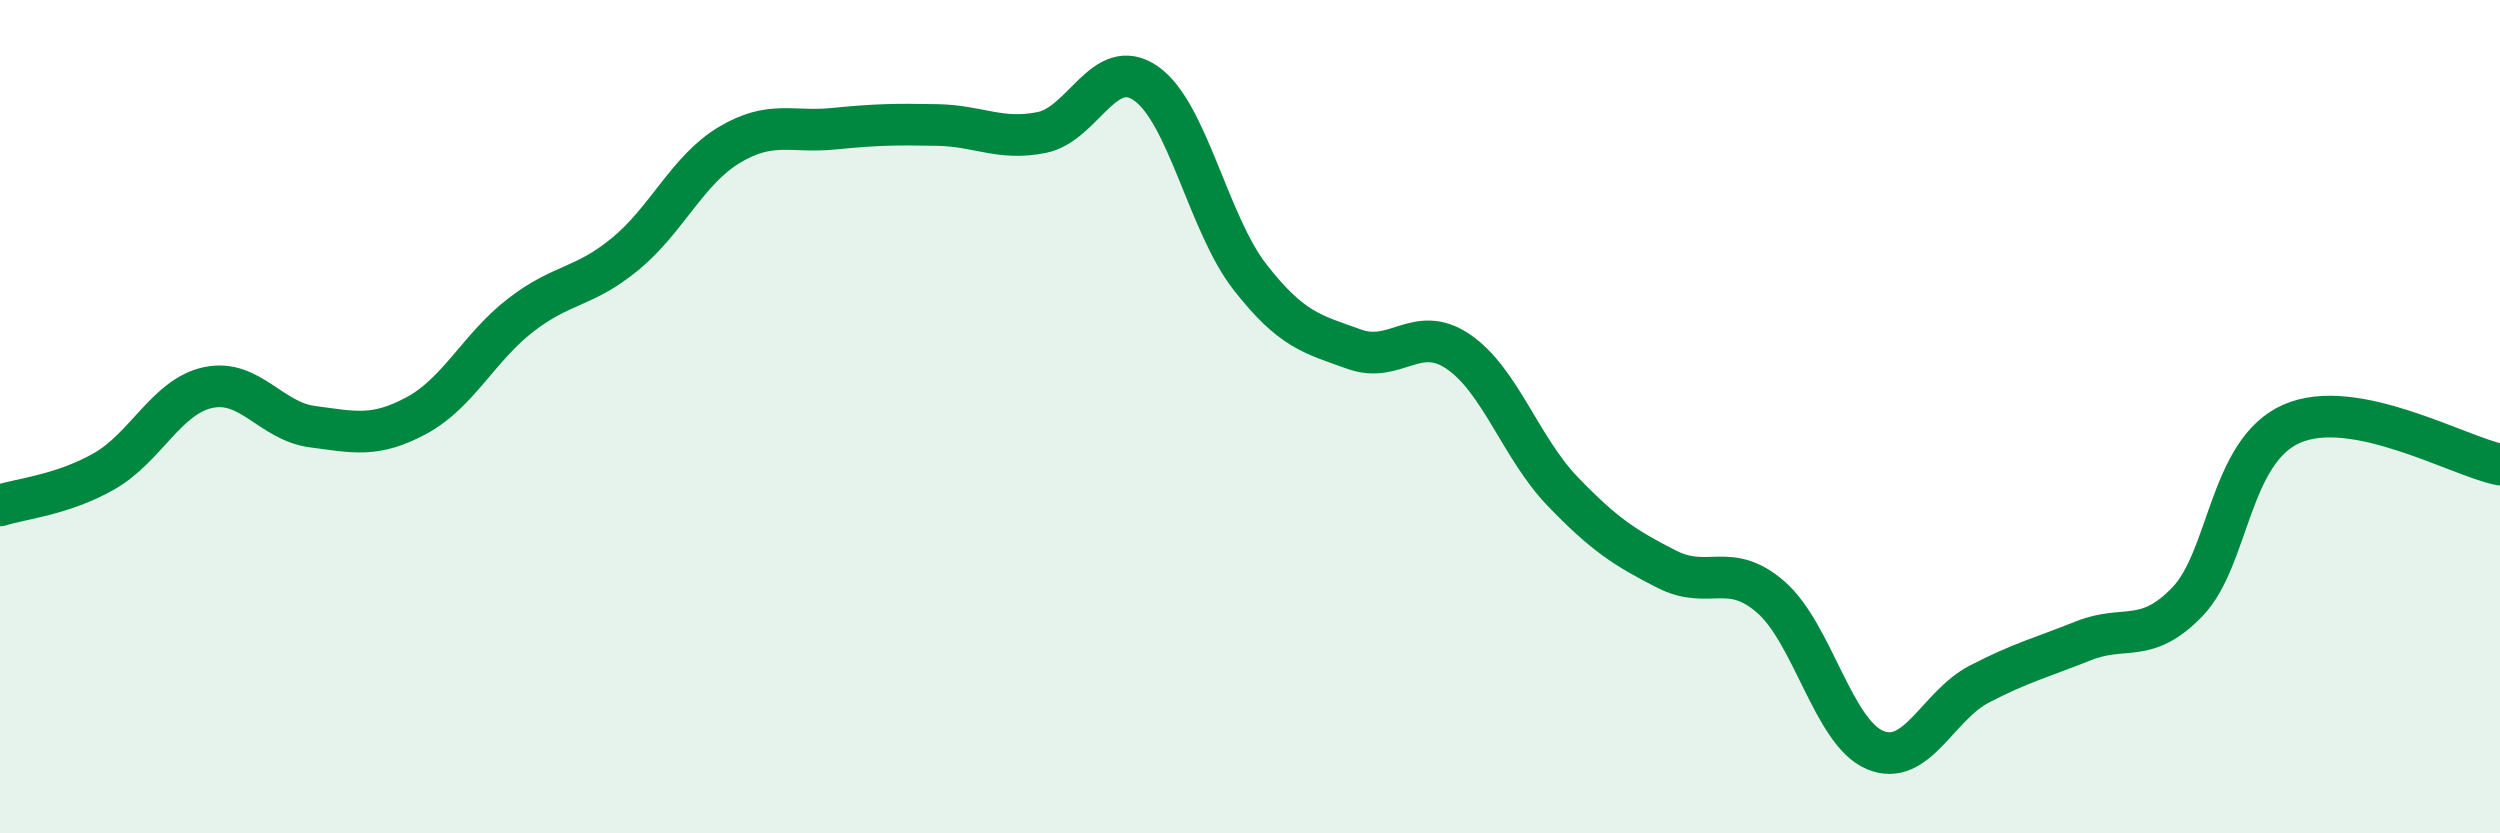
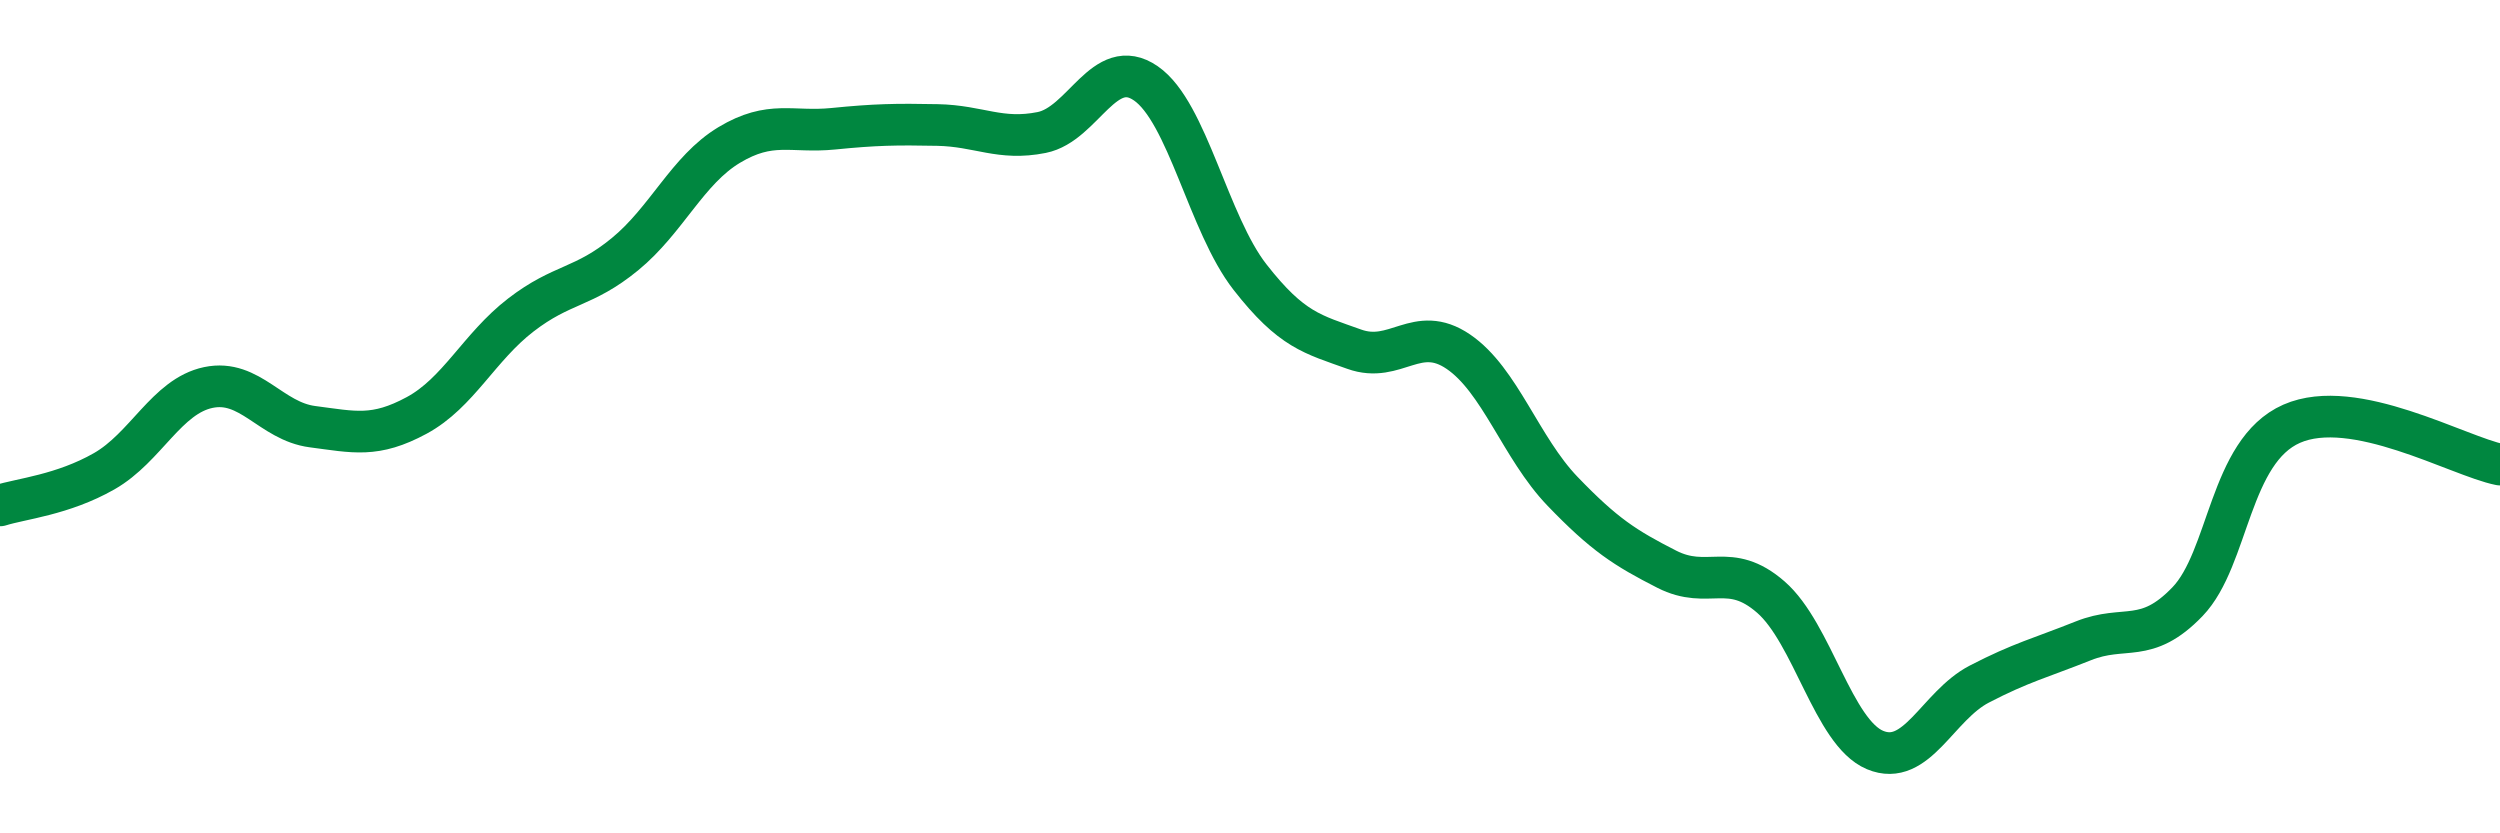
<svg xmlns="http://www.w3.org/2000/svg" width="60" height="20" viewBox="0 0 60 20">
-   <path d="M 0,12.13 C 0.5,11.97 1.5,11.88 2.5,11.31 C 3.5,10.74 4,9.51 5,9.3 C 6,9.09 6.5,10.11 7.5,10.24 C 8.5,10.37 9,10.51 10,9.97 C 11,9.43 11.5,8.33 12.5,7.56 C 13.5,6.79 14,6.92 15,6.1 C 16,5.28 16.5,4.08 17.5,3.48 C 18.5,2.88 19,3.19 20,3.09 C 21,2.99 21.5,2.98 22.5,3 C 23.5,3.02 24,3.38 25,3.18 C 26,2.98 26.5,1.31 27.5,2 C 28.5,2.69 29,5.37 30,6.65 C 31,7.93 31.5,8.02 32.5,8.38 C 33.5,8.74 34,7.76 35,8.44 C 36,9.12 36.5,10.75 37.5,11.79 C 38.5,12.83 39,13.15 40,13.66 C 41,14.17 41.5,13.46 42.5,14.33 C 43.5,15.2 44,17.58 45,18 C 46,18.42 46.5,16.94 47.5,16.42 C 48.5,15.9 49,15.78 50,15.38 C 51,14.98 51.5,15.48 52.5,14.44 C 53.5,13.4 53.5,10.83 55,10.17 C 56.5,9.51 59,10.95 60,11.15L60 20L0 20Z" fill="#008740" opacity="0.1" stroke-linecap="round" stroke-linejoin="round" />
  <path d="M 0,12.13 C 0.5,11.97 1.5,11.88 2.5,11.31 C 3.5,10.74 4,9.51 5,9.3 C 6,9.09 6.5,10.11 7.5,10.24 C 8.5,10.37 9,10.51 10,9.97 C 11,9.43 11.5,8.33 12.5,7.56 C 13.5,6.79 14,6.92 15,6.1 C 16,5.28 16.5,4.08 17.5,3.48 C 18.5,2.88 19,3.19 20,3.09 C 21,2.99 21.5,2.98 22.5,3 C 23.5,3.02 24,3.38 25,3.18 C 26,2.98 26.5,1.31 27.5,2 C 28.5,2.69 29,5.37 30,6.65 C 31,7.93 31.5,8.02 32.5,8.38 C 33.5,8.74 34,7.76 35,8.44 C 36,9.12 36.5,10.75 37.5,11.79 C 38.5,12.83 39,13.15 40,13.66 C 41,14.17 41.5,13.46 42.5,14.33 C 43.5,15.2 44,17.58 45,18 C 46,18.42 46.5,16.94 47.5,16.42 C 48.5,15.9 49,15.78 50,15.38 C 51,14.98 51.5,15.48 52.5,14.44 C 53.5,13.4 53.5,10.83 55,10.17 C 56.5,9.51 59,10.95 60,11.15" stroke="#008740" stroke-width="1" fill="none" stroke-linecap="round" stroke-linejoin="round" />
</svg>